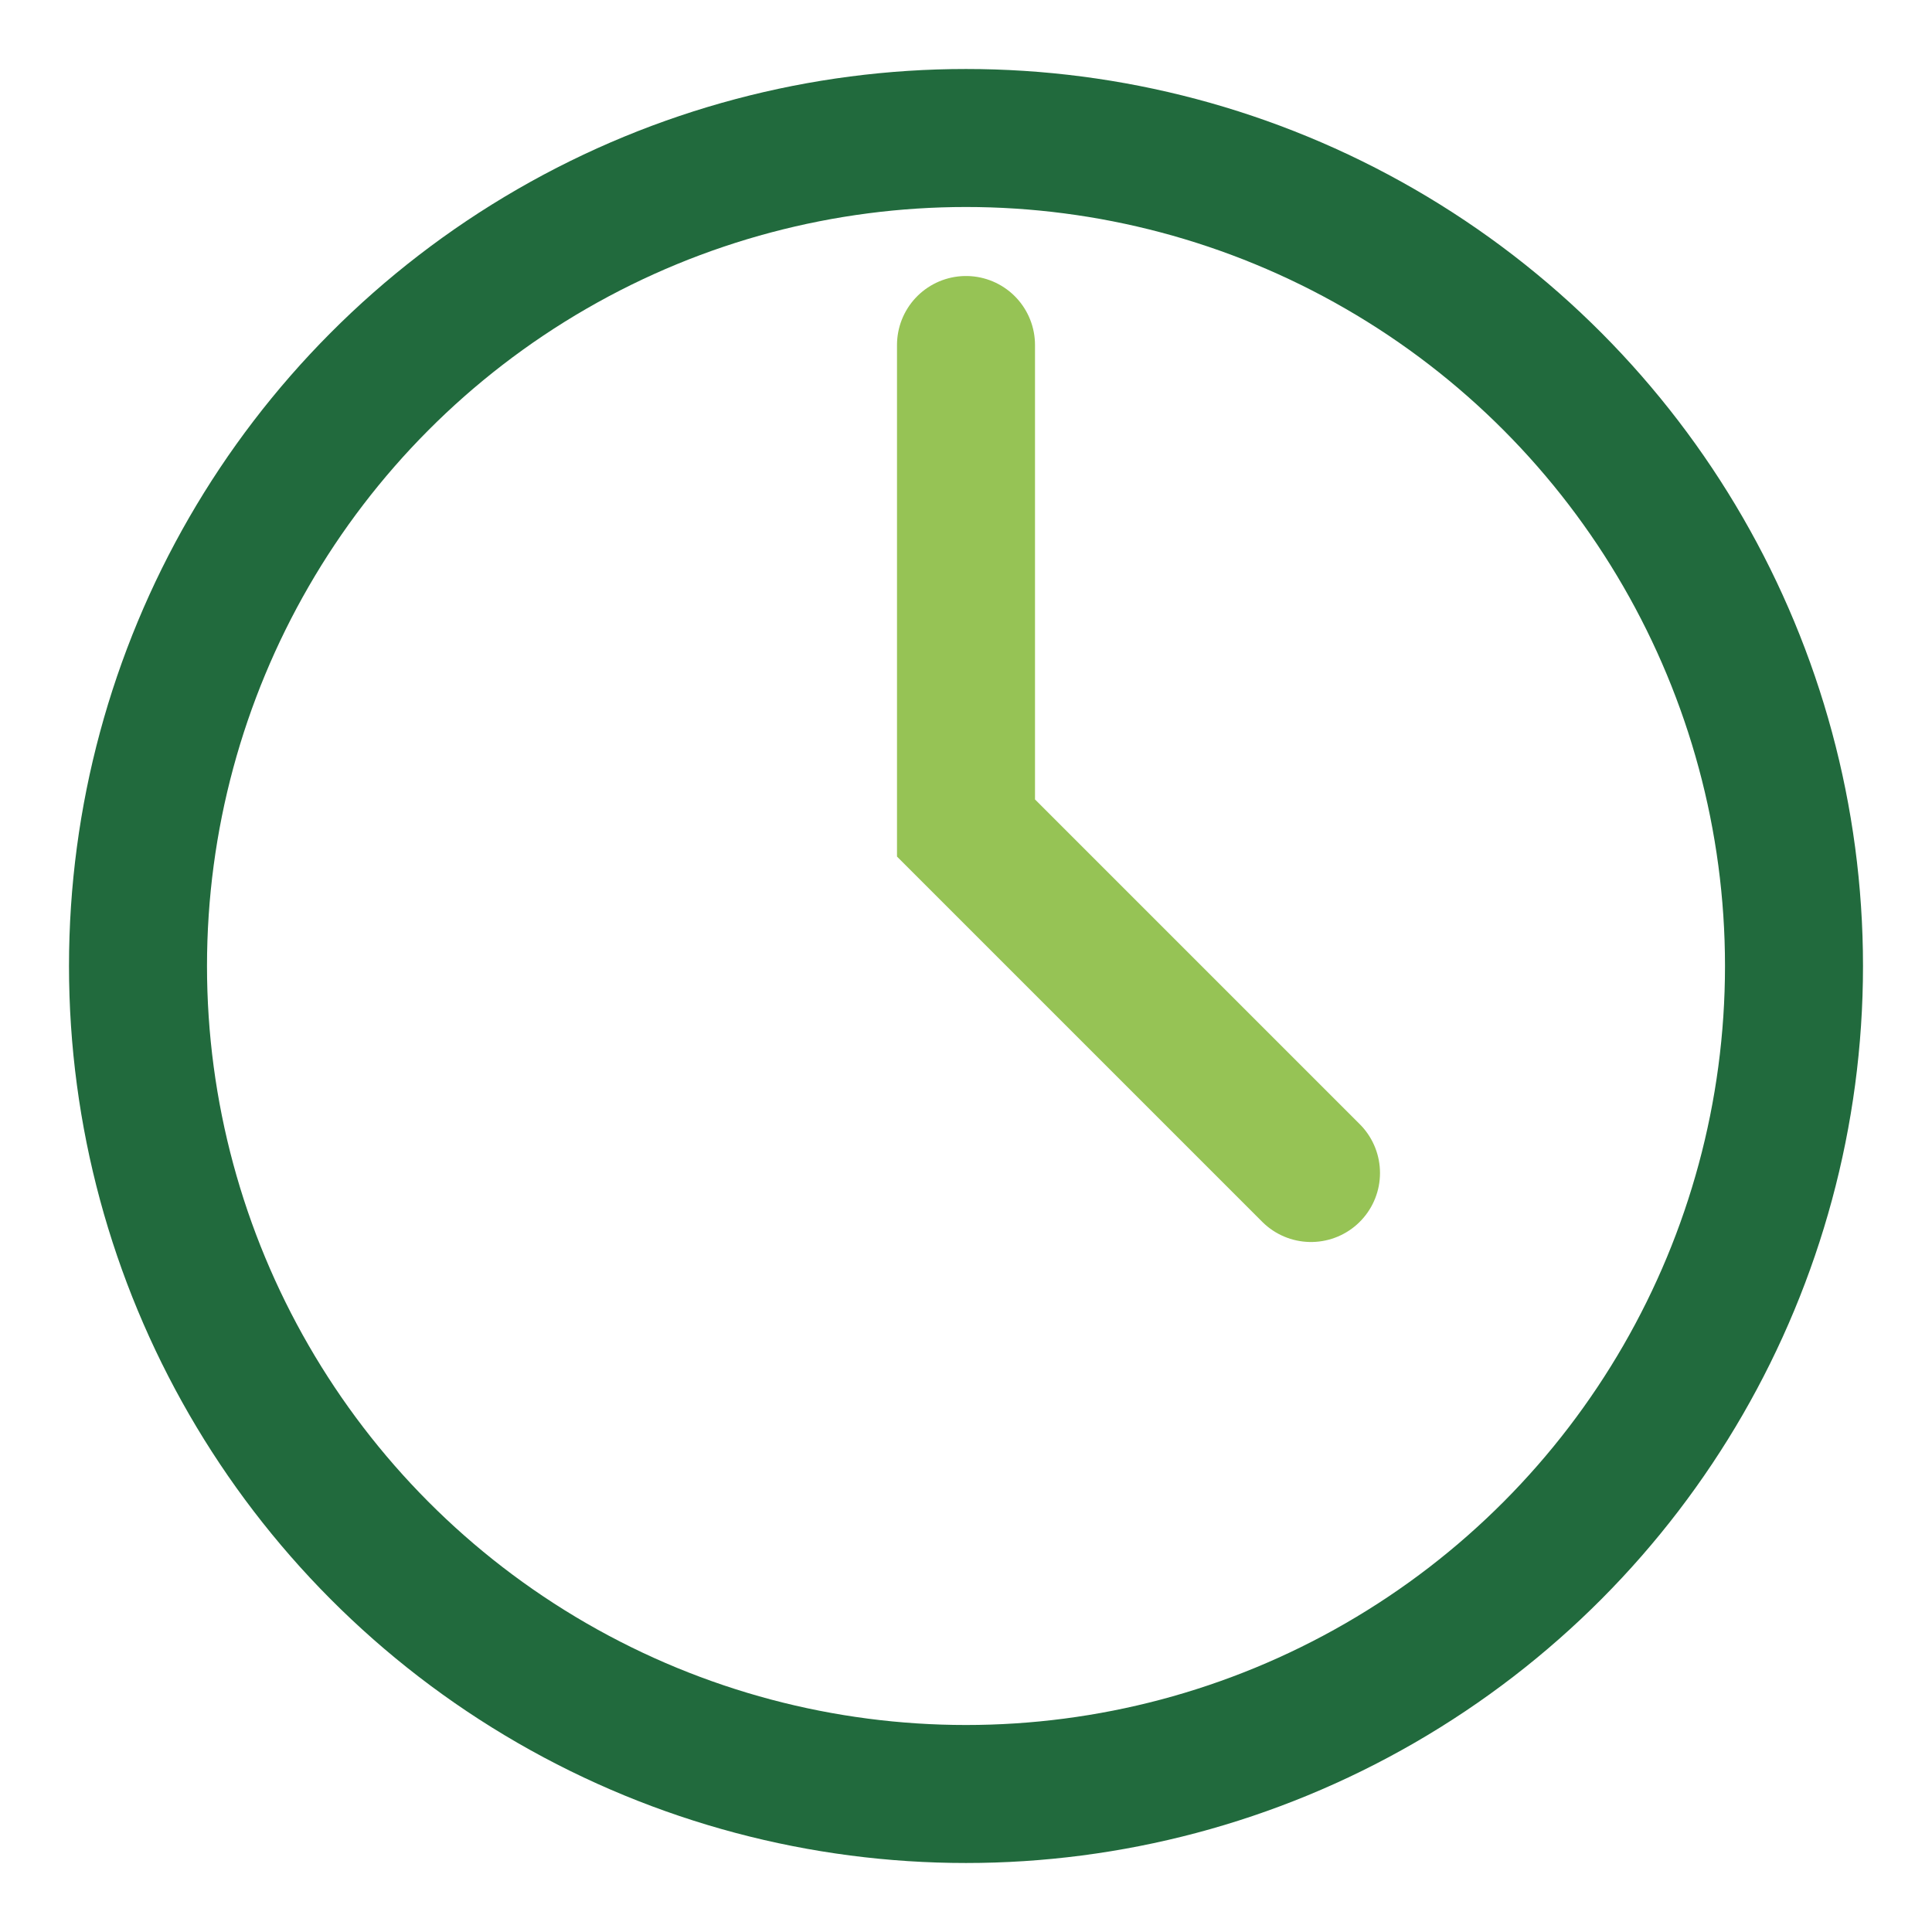
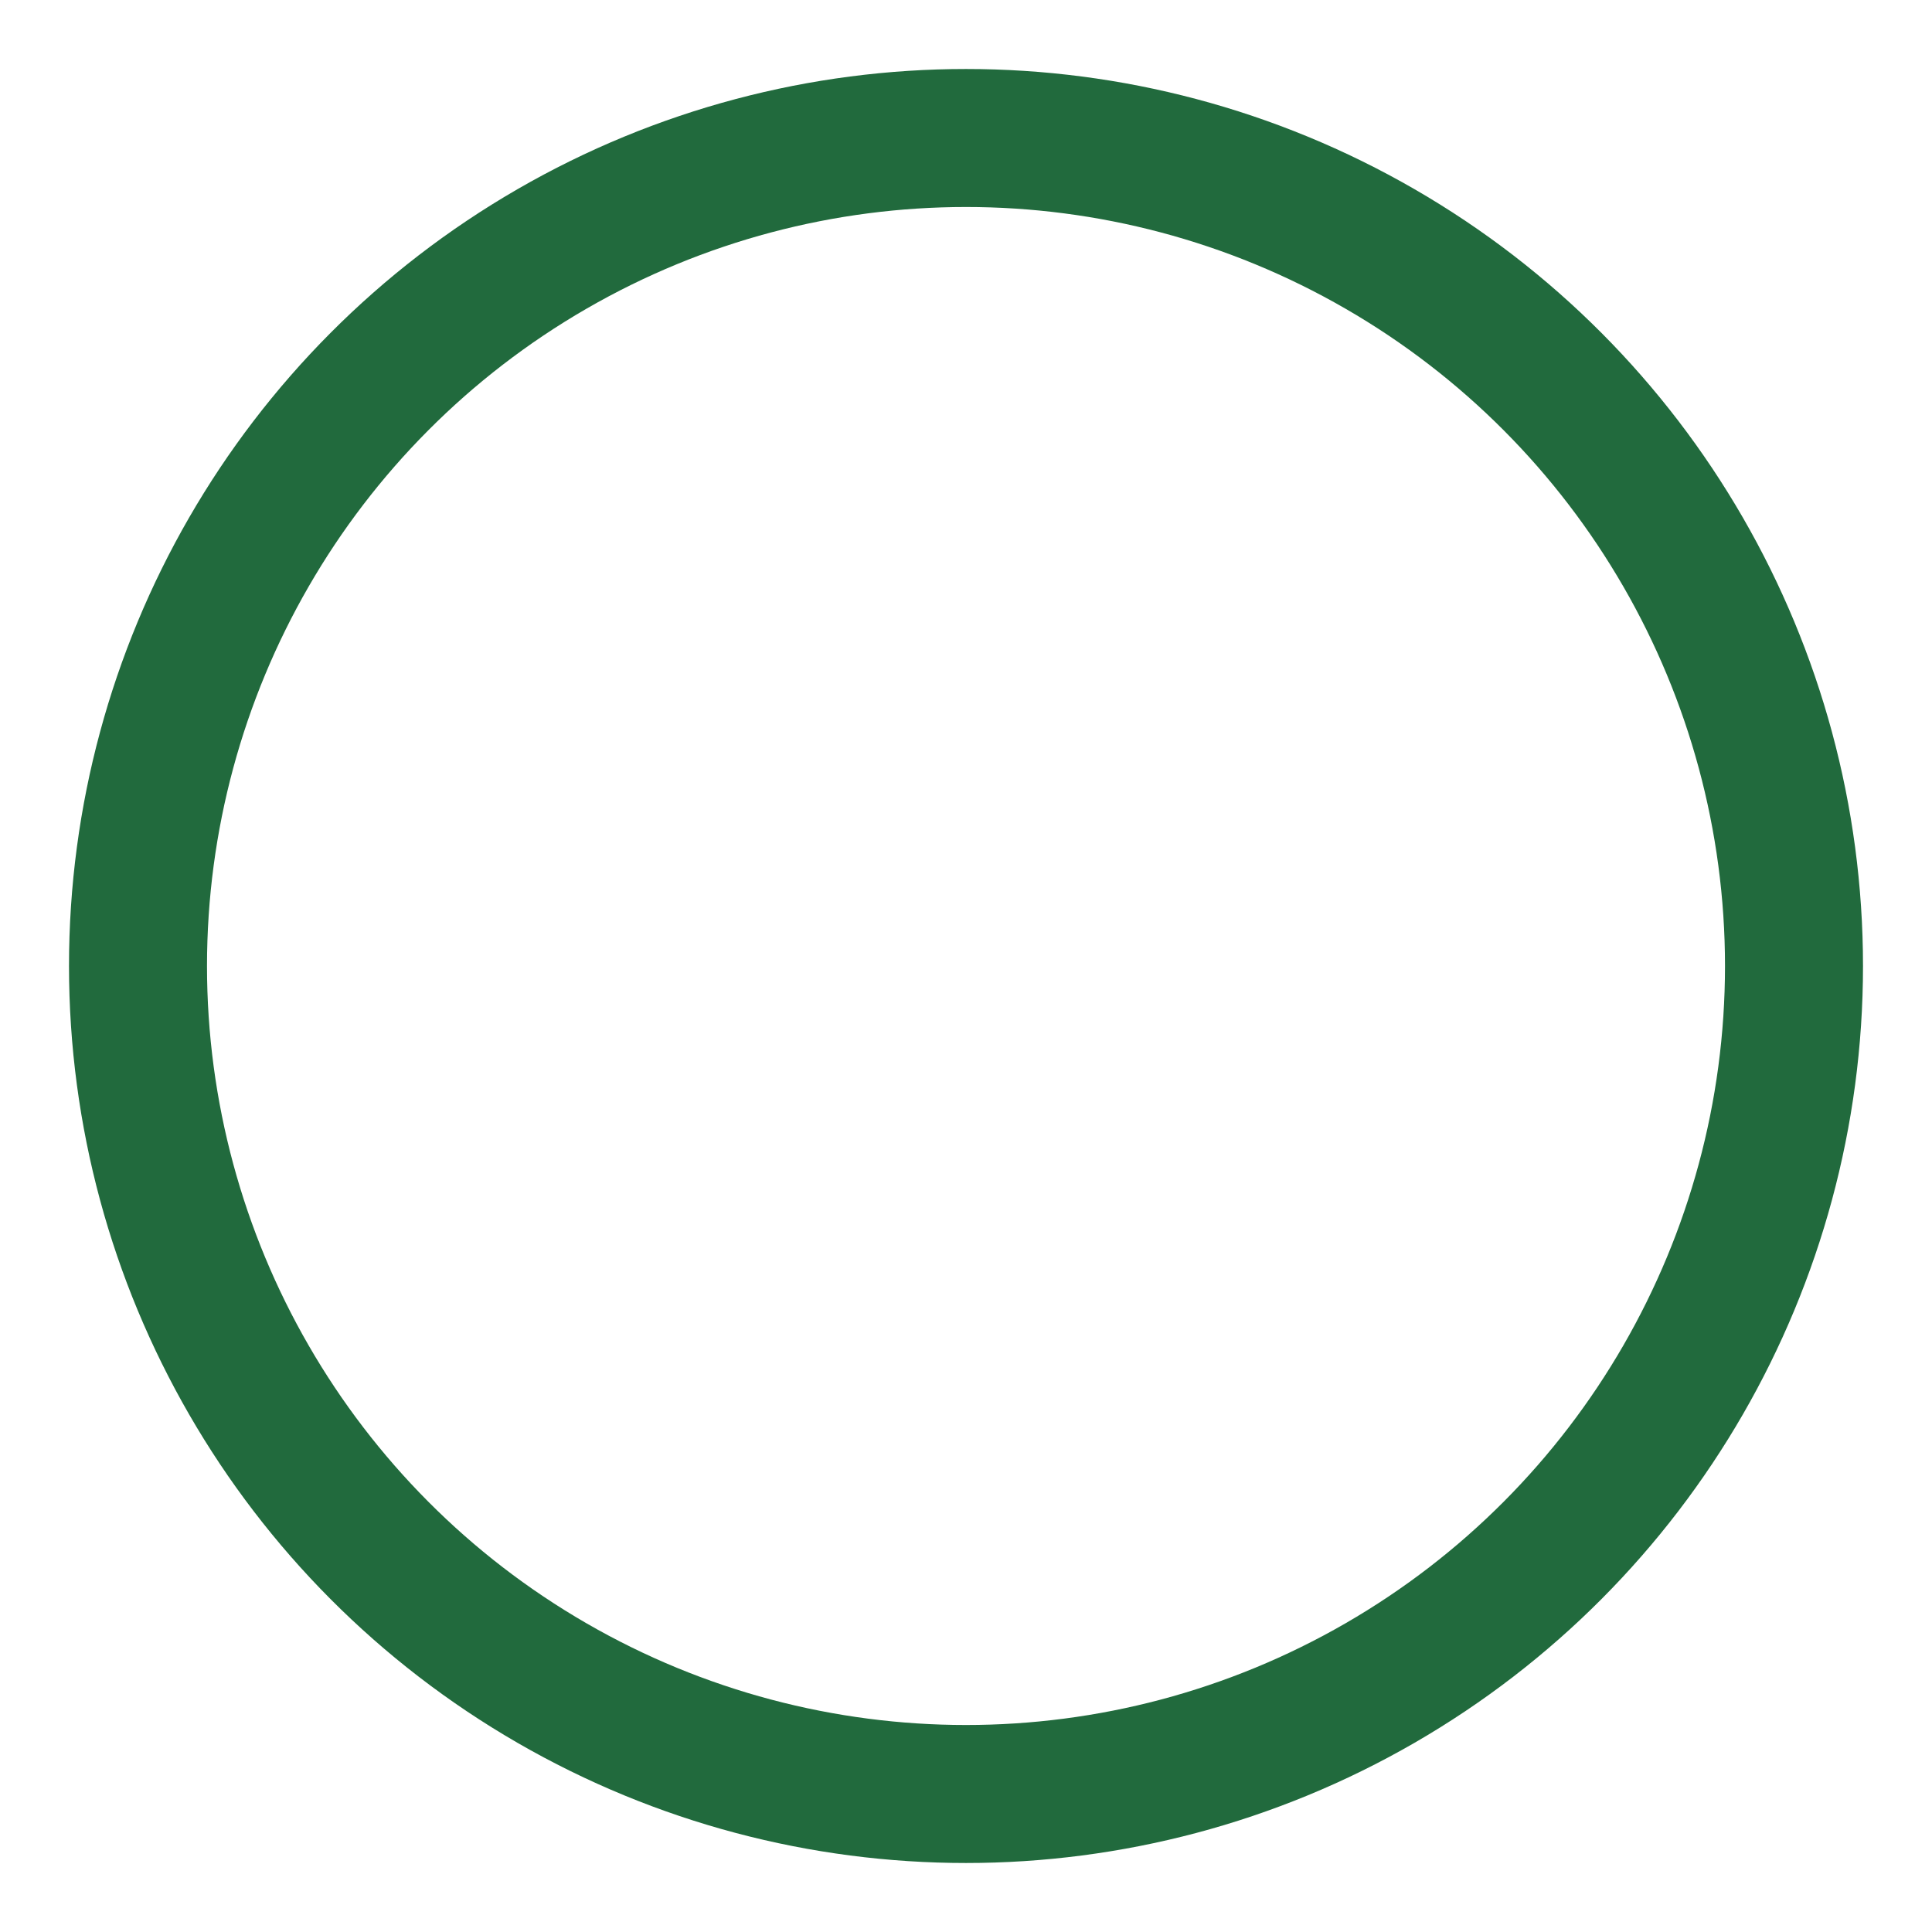
<svg xmlns="http://www.w3.org/2000/svg" width="28" height="28" viewBox="0 0 28 28">
  <circle cx="14" cy="14" r="12" fill="none" stroke="#216A3D" stroke-width="2" />
-   <path d="M14 5v7l5 5" fill="none" stroke="#96C355" stroke-width="2" stroke-linecap="round" />
</svg>